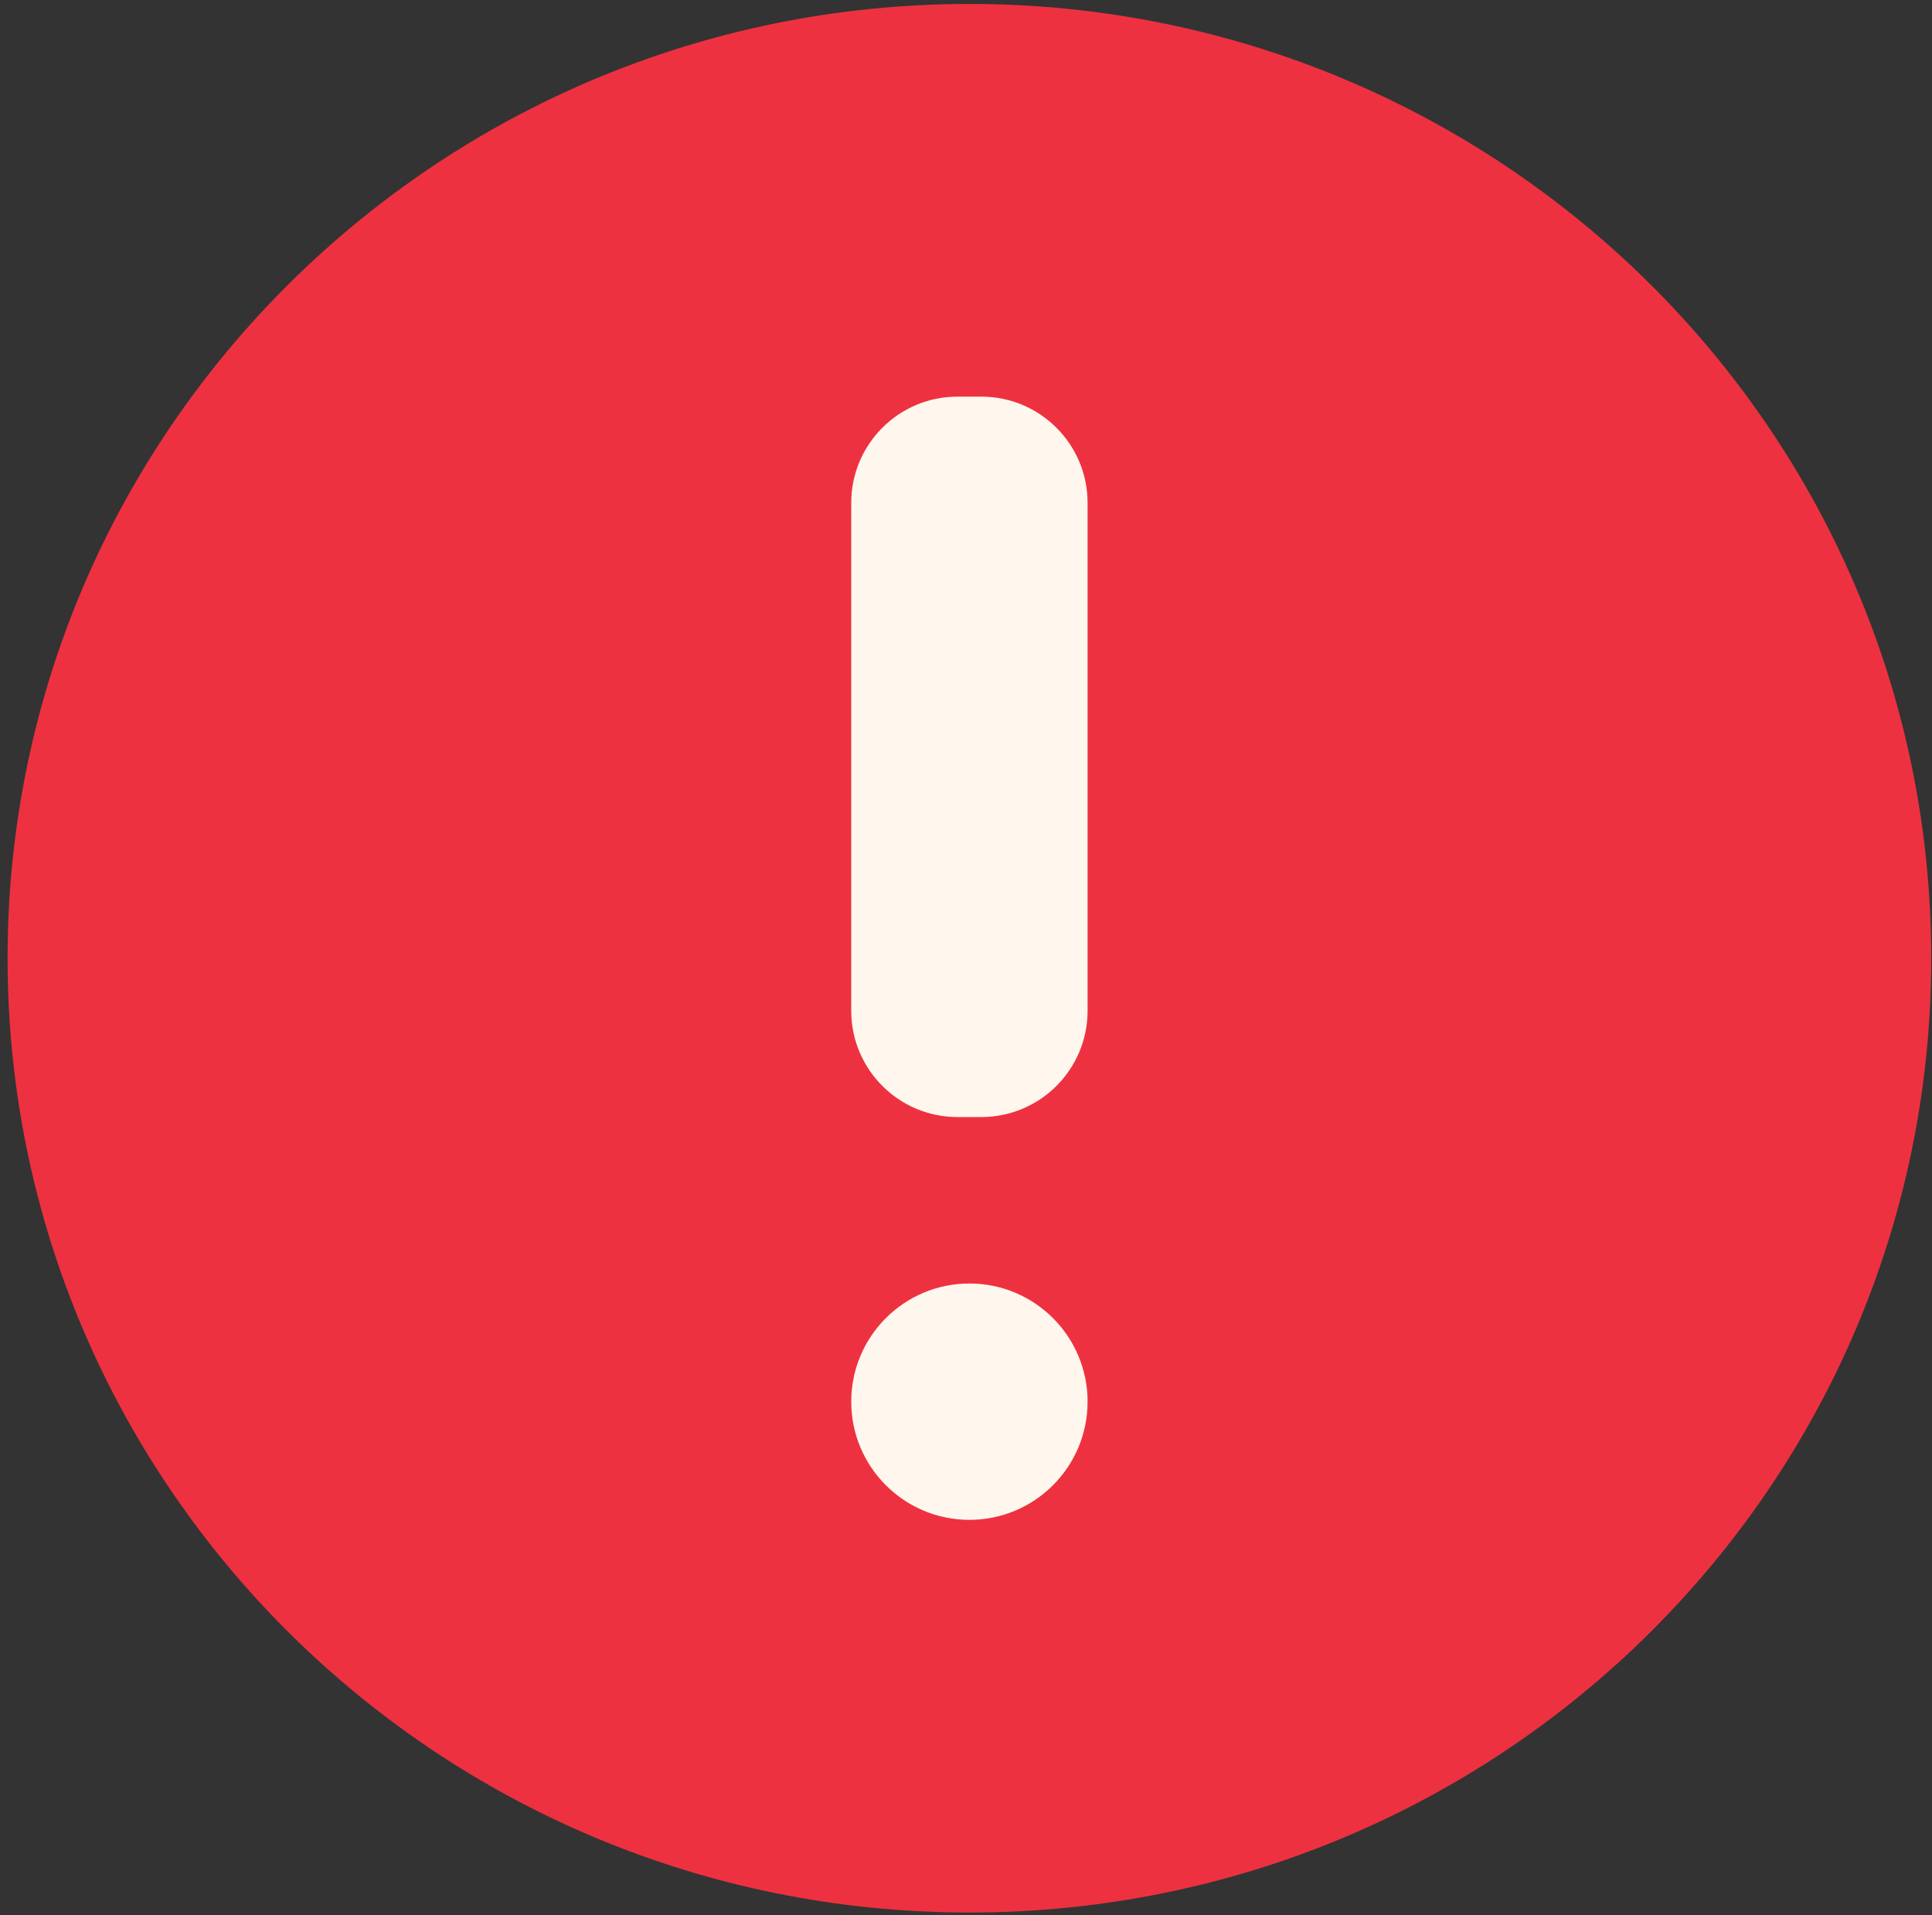
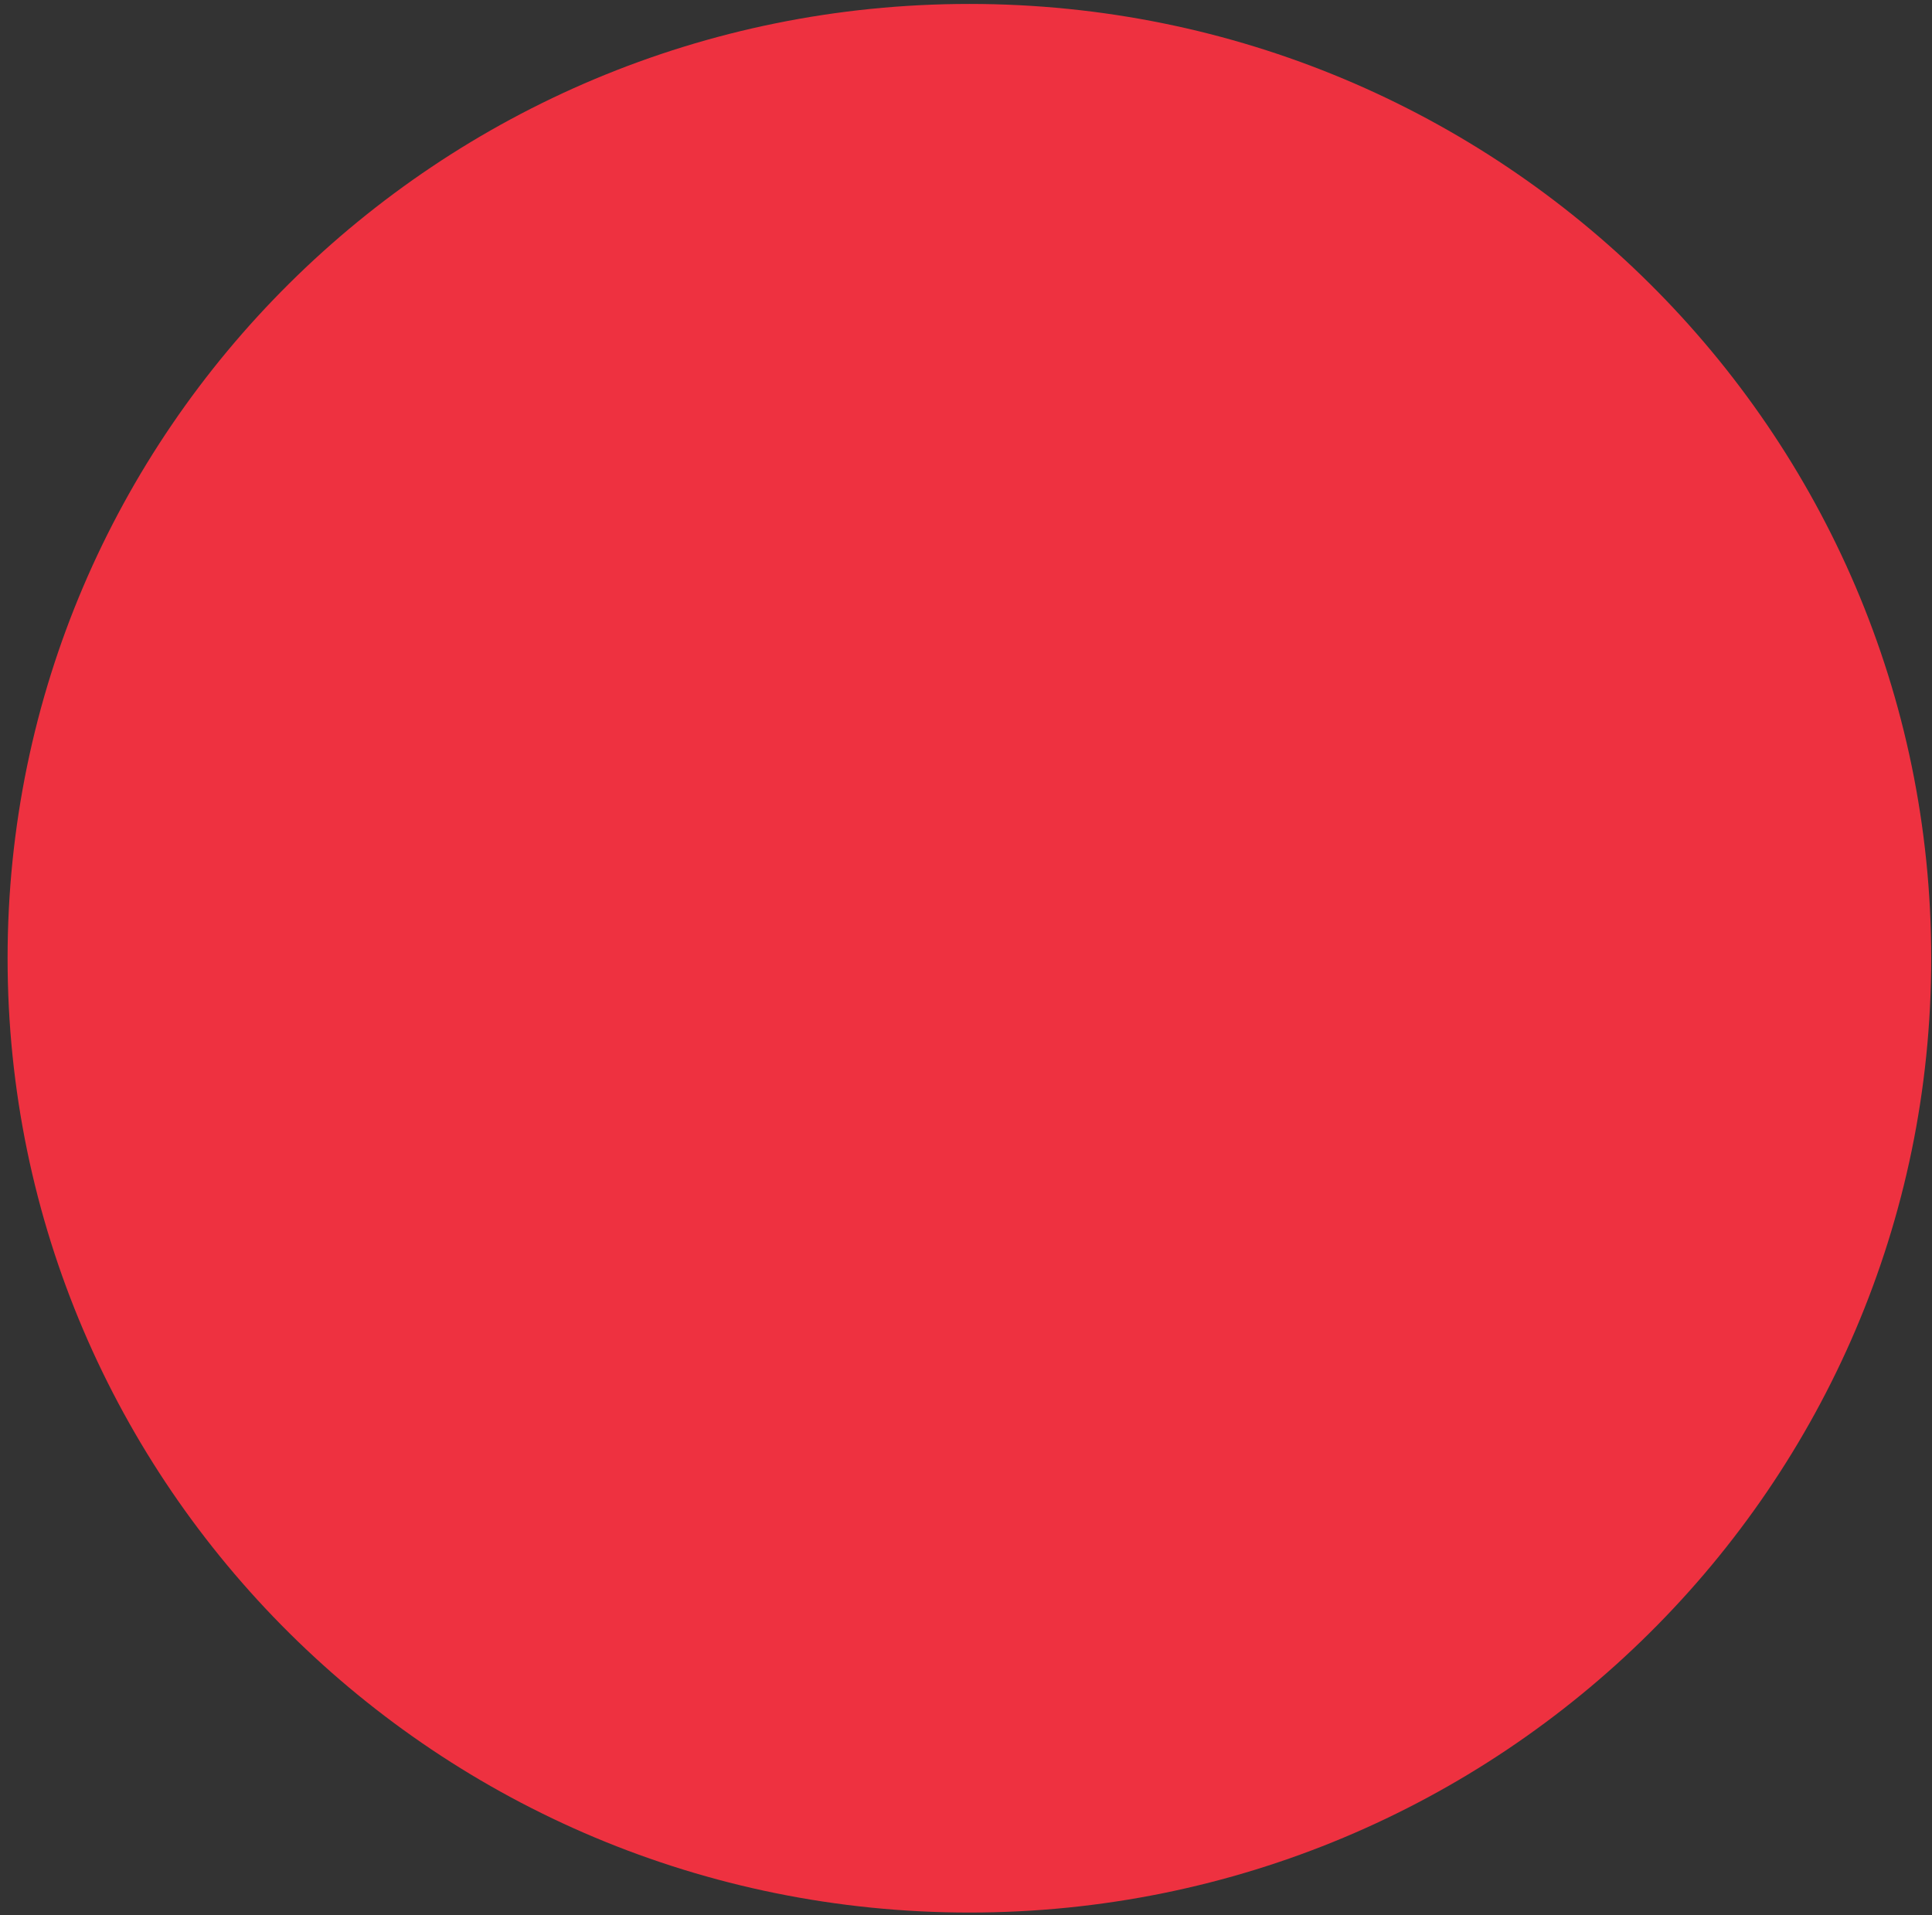
<svg xmlns="http://www.w3.org/2000/svg" width="231" height="229" viewBox="0 0 231 229" fill="none">
  <rect x="0" y="0" width="231" height="229" fill="#333333" stroke="none" />
  <path d="M115.907 228.674C179.42 228.674 230.907 177.589 230.907 114.572C230.907 51.556 179.42 0.471 115.907 0.471C52.395 0.471 0.907 51.556 0.907 114.572C0.907 177.589 52.395 228.674 115.907 228.674Z" fill="#EE3140" />
-   <path d="M117.332 47.424H114.482C107.466 47.424 101.778 53.112 101.778 60.128V120.854C101.778 127.871 107.466 133.559 114.482 133.559H117.332C124.349 133.559 130.037 127.871 130.037 120.854V60.128C130.037 53.112 124.349 47.424 117.332 47.424Z" fill="#FFF7ED" />
-   <path d="M115.907 181.721C123.711 181.721 130.037 175.395 130.037 167.591C130.037 159.788 123.711 153.462 115.907 153.462C108.104 153.462 101.778 159.788 101.778 167.591C101.778 175.395 108.104 181.721 115.907 181.721Z" fill="#FFF7ED" />
</svg>